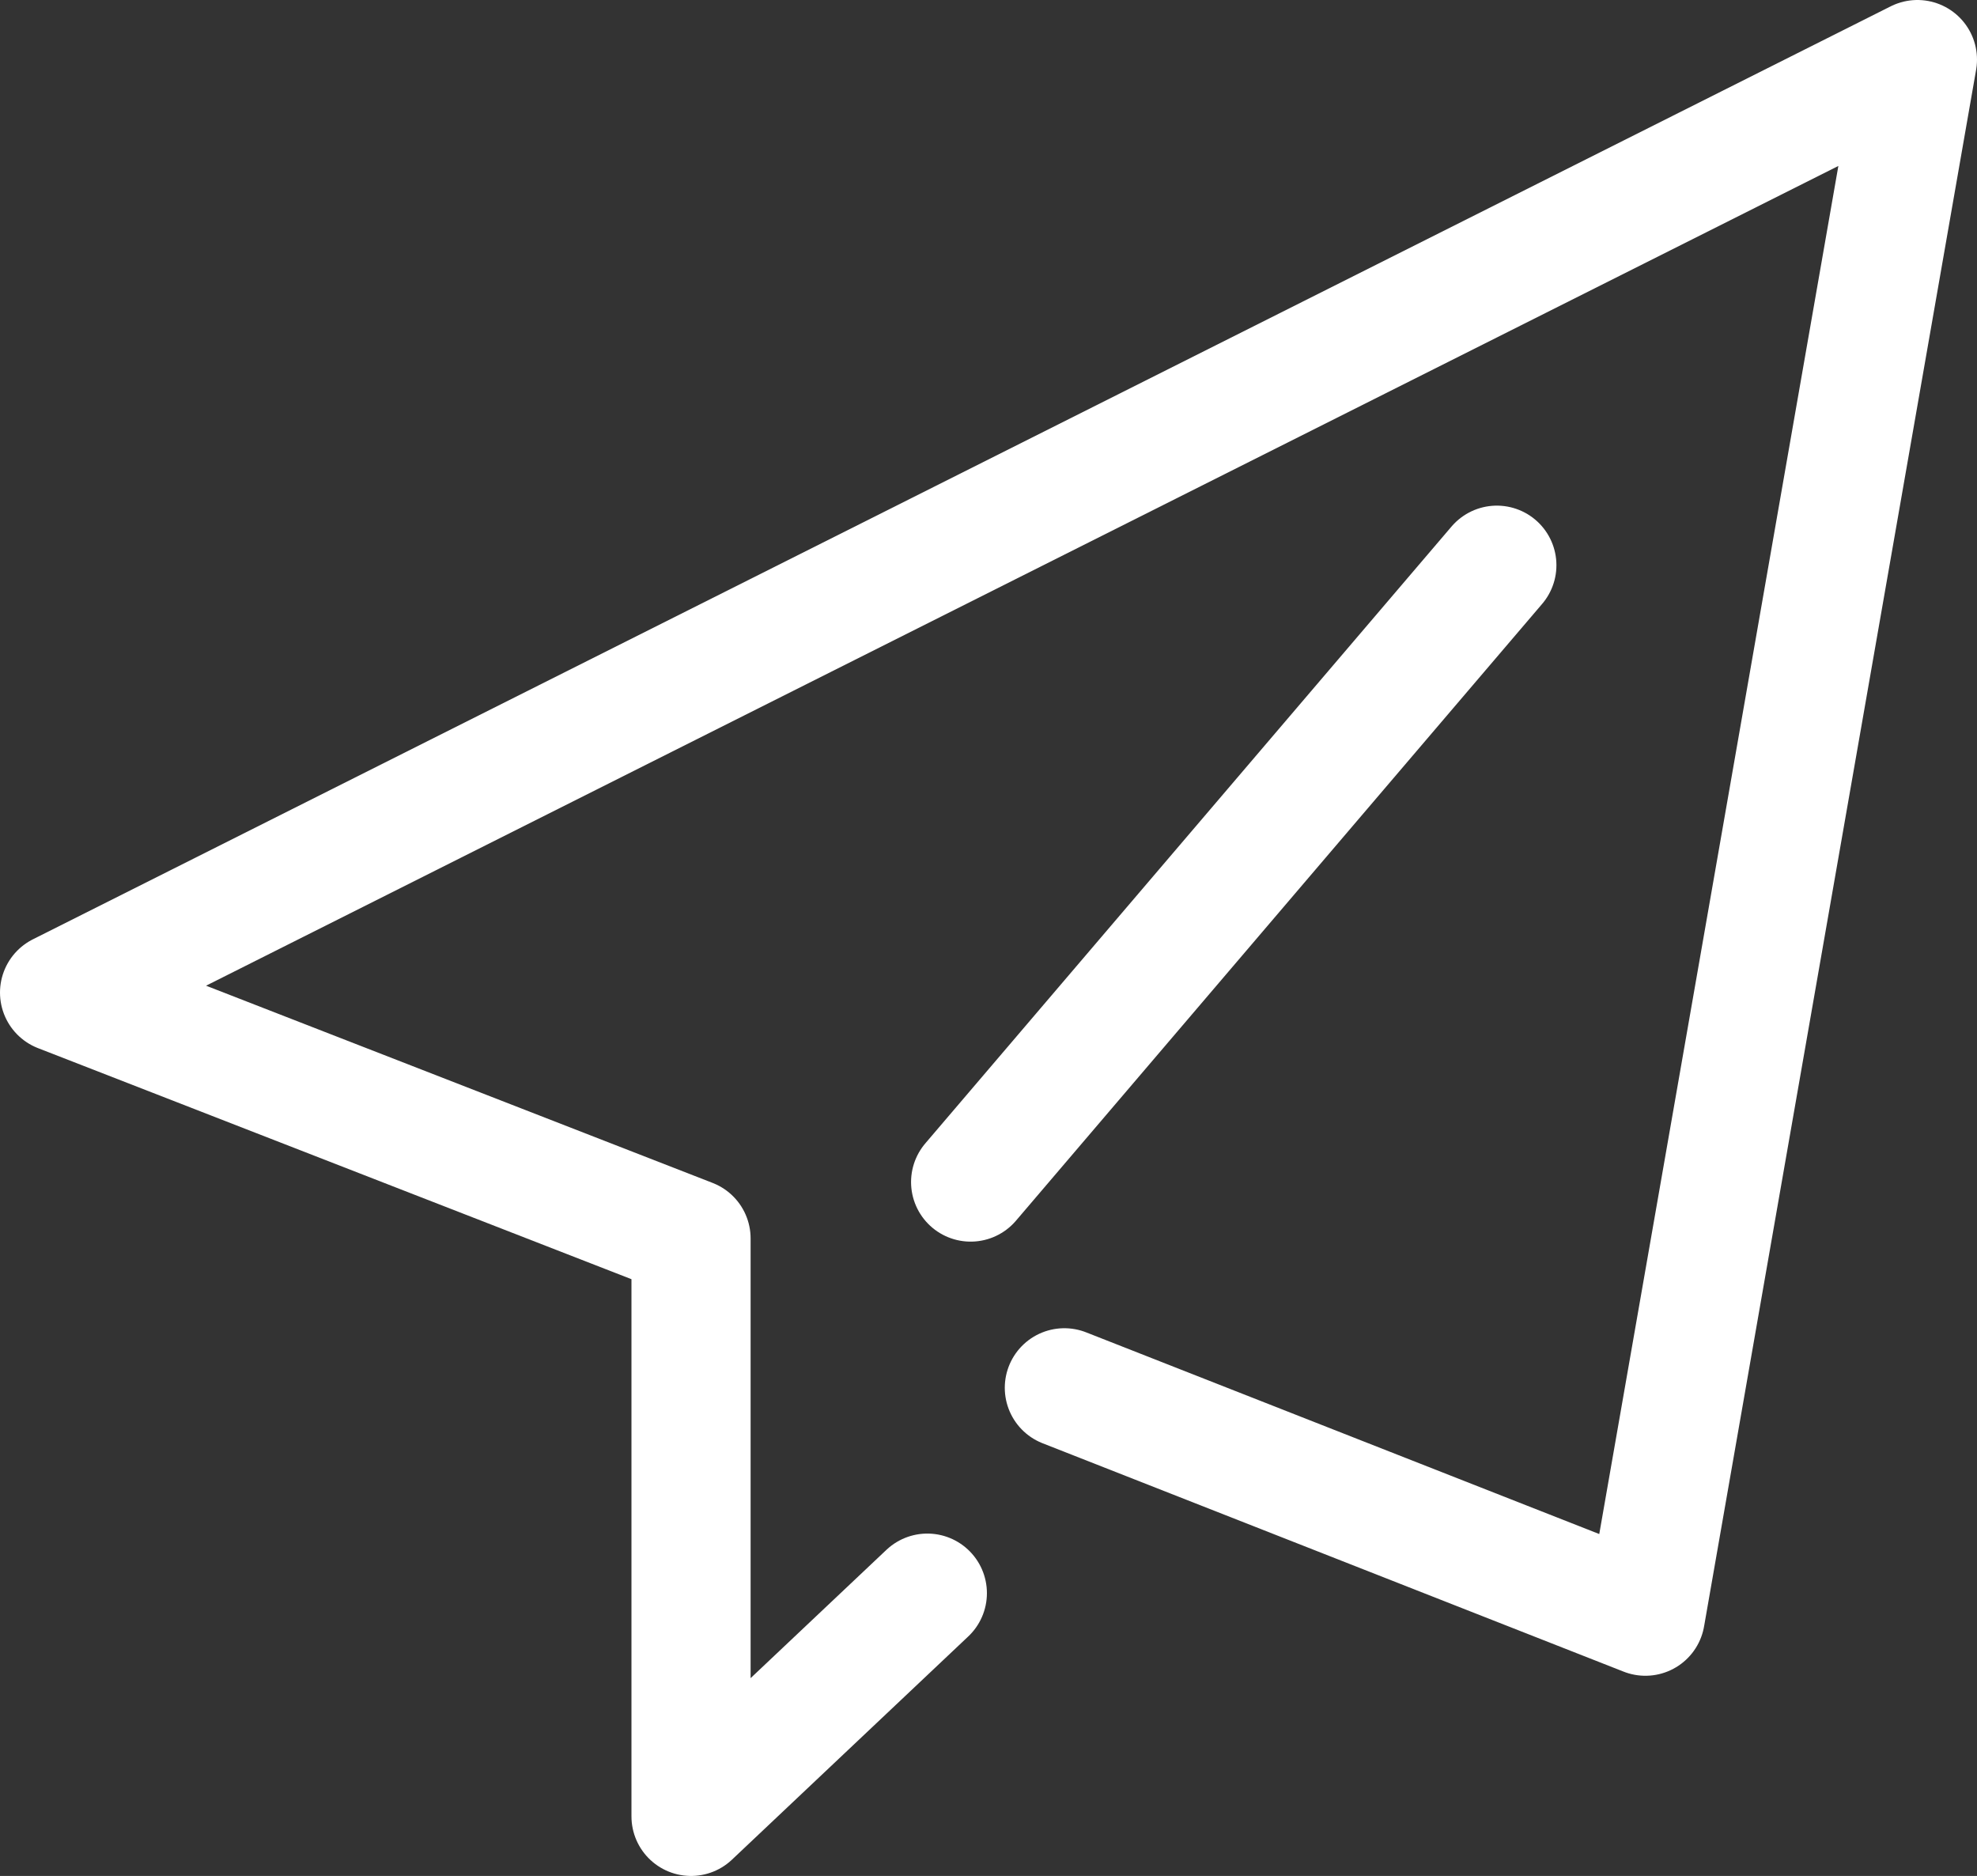
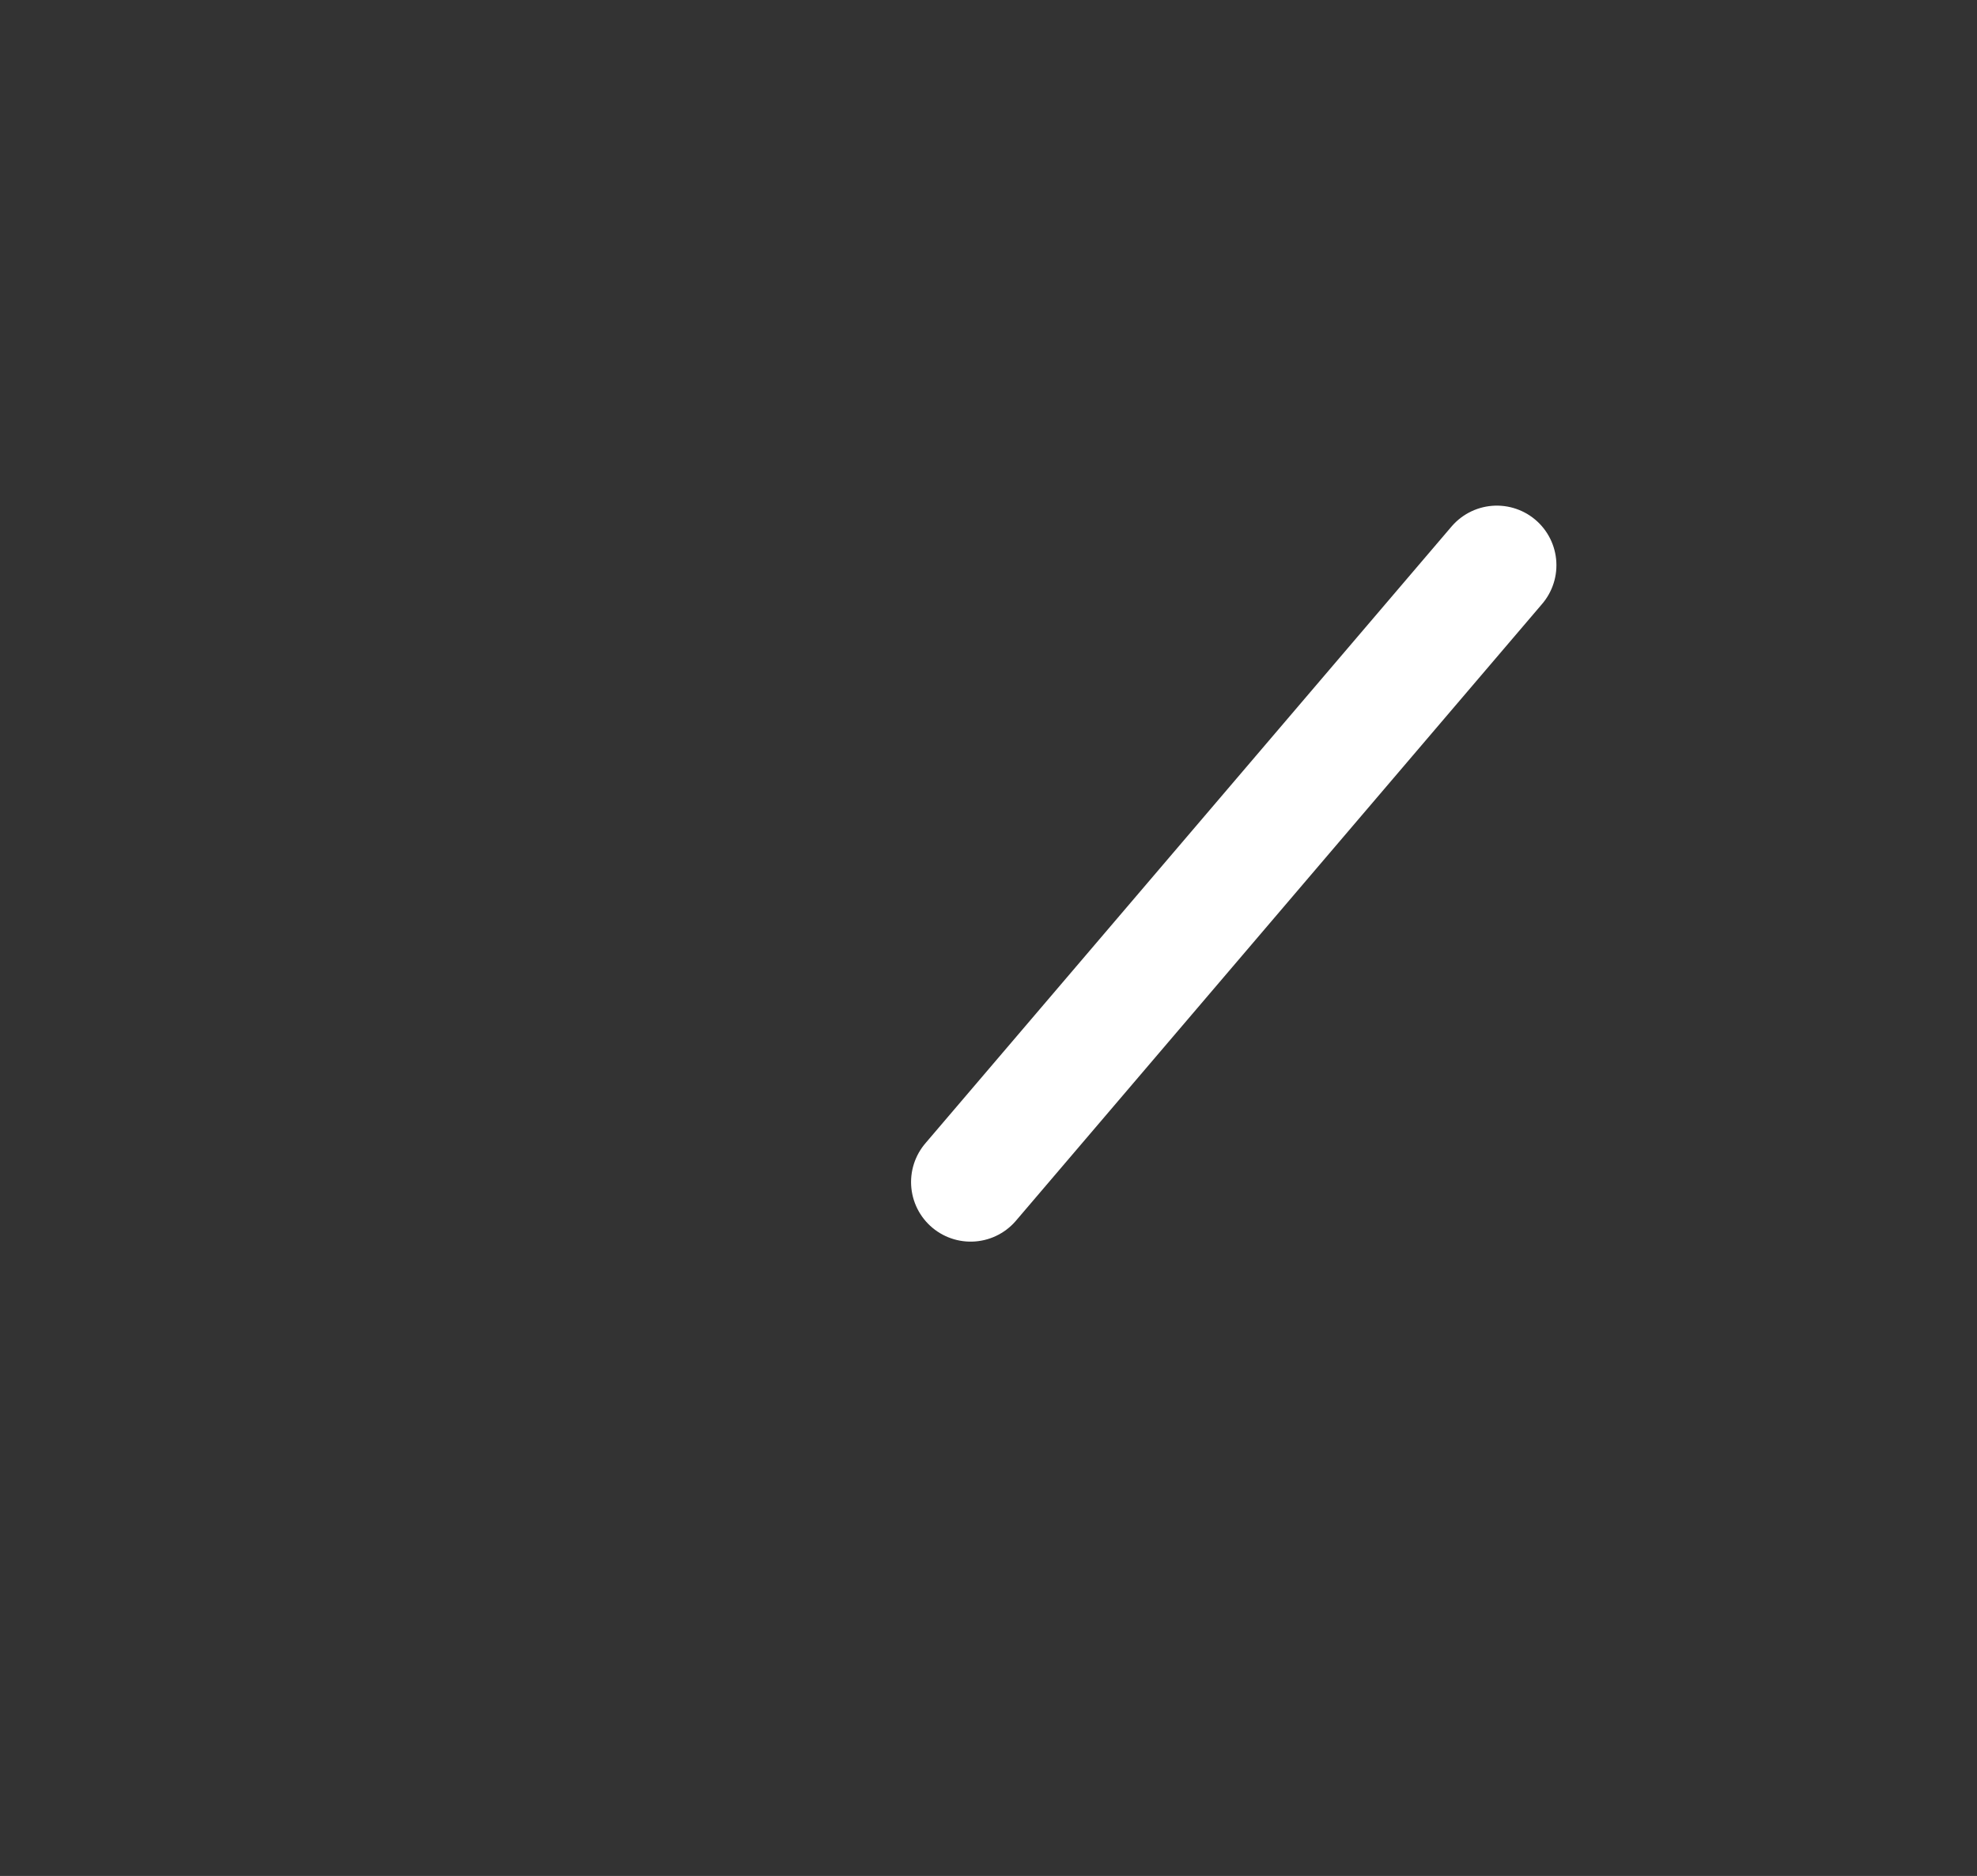
<svg xmlns="http://www.w3.org/2000/svg" viewBox="0 0 49.78 47.23">
  <rect x="0" y="0" width="49.78" height="47.23" fill="#333333" stroke="none" />
  <defs>
    <style>.cls-1{fill:none;stroke:#fff;stroke-linecap:round;stroke-linejoin:round;stroke-width:3px;}</style>
  </defs>
  <g id="图层_2" data-name="图层 2">
    <g id="图层_1-2" data-name="图层 1">
-       <polyline class="cls-1" points="26.8 34.94 41.43 40.69 48.28 1.5 1.5 24.99 17.4 31.18 17.4 45.73 23.35 40.11" />
      <line class="cls-1" x1="37.69" y1="14.23" x2="24.44" y2="29.76" />
    </g>
  </g>
</svg>